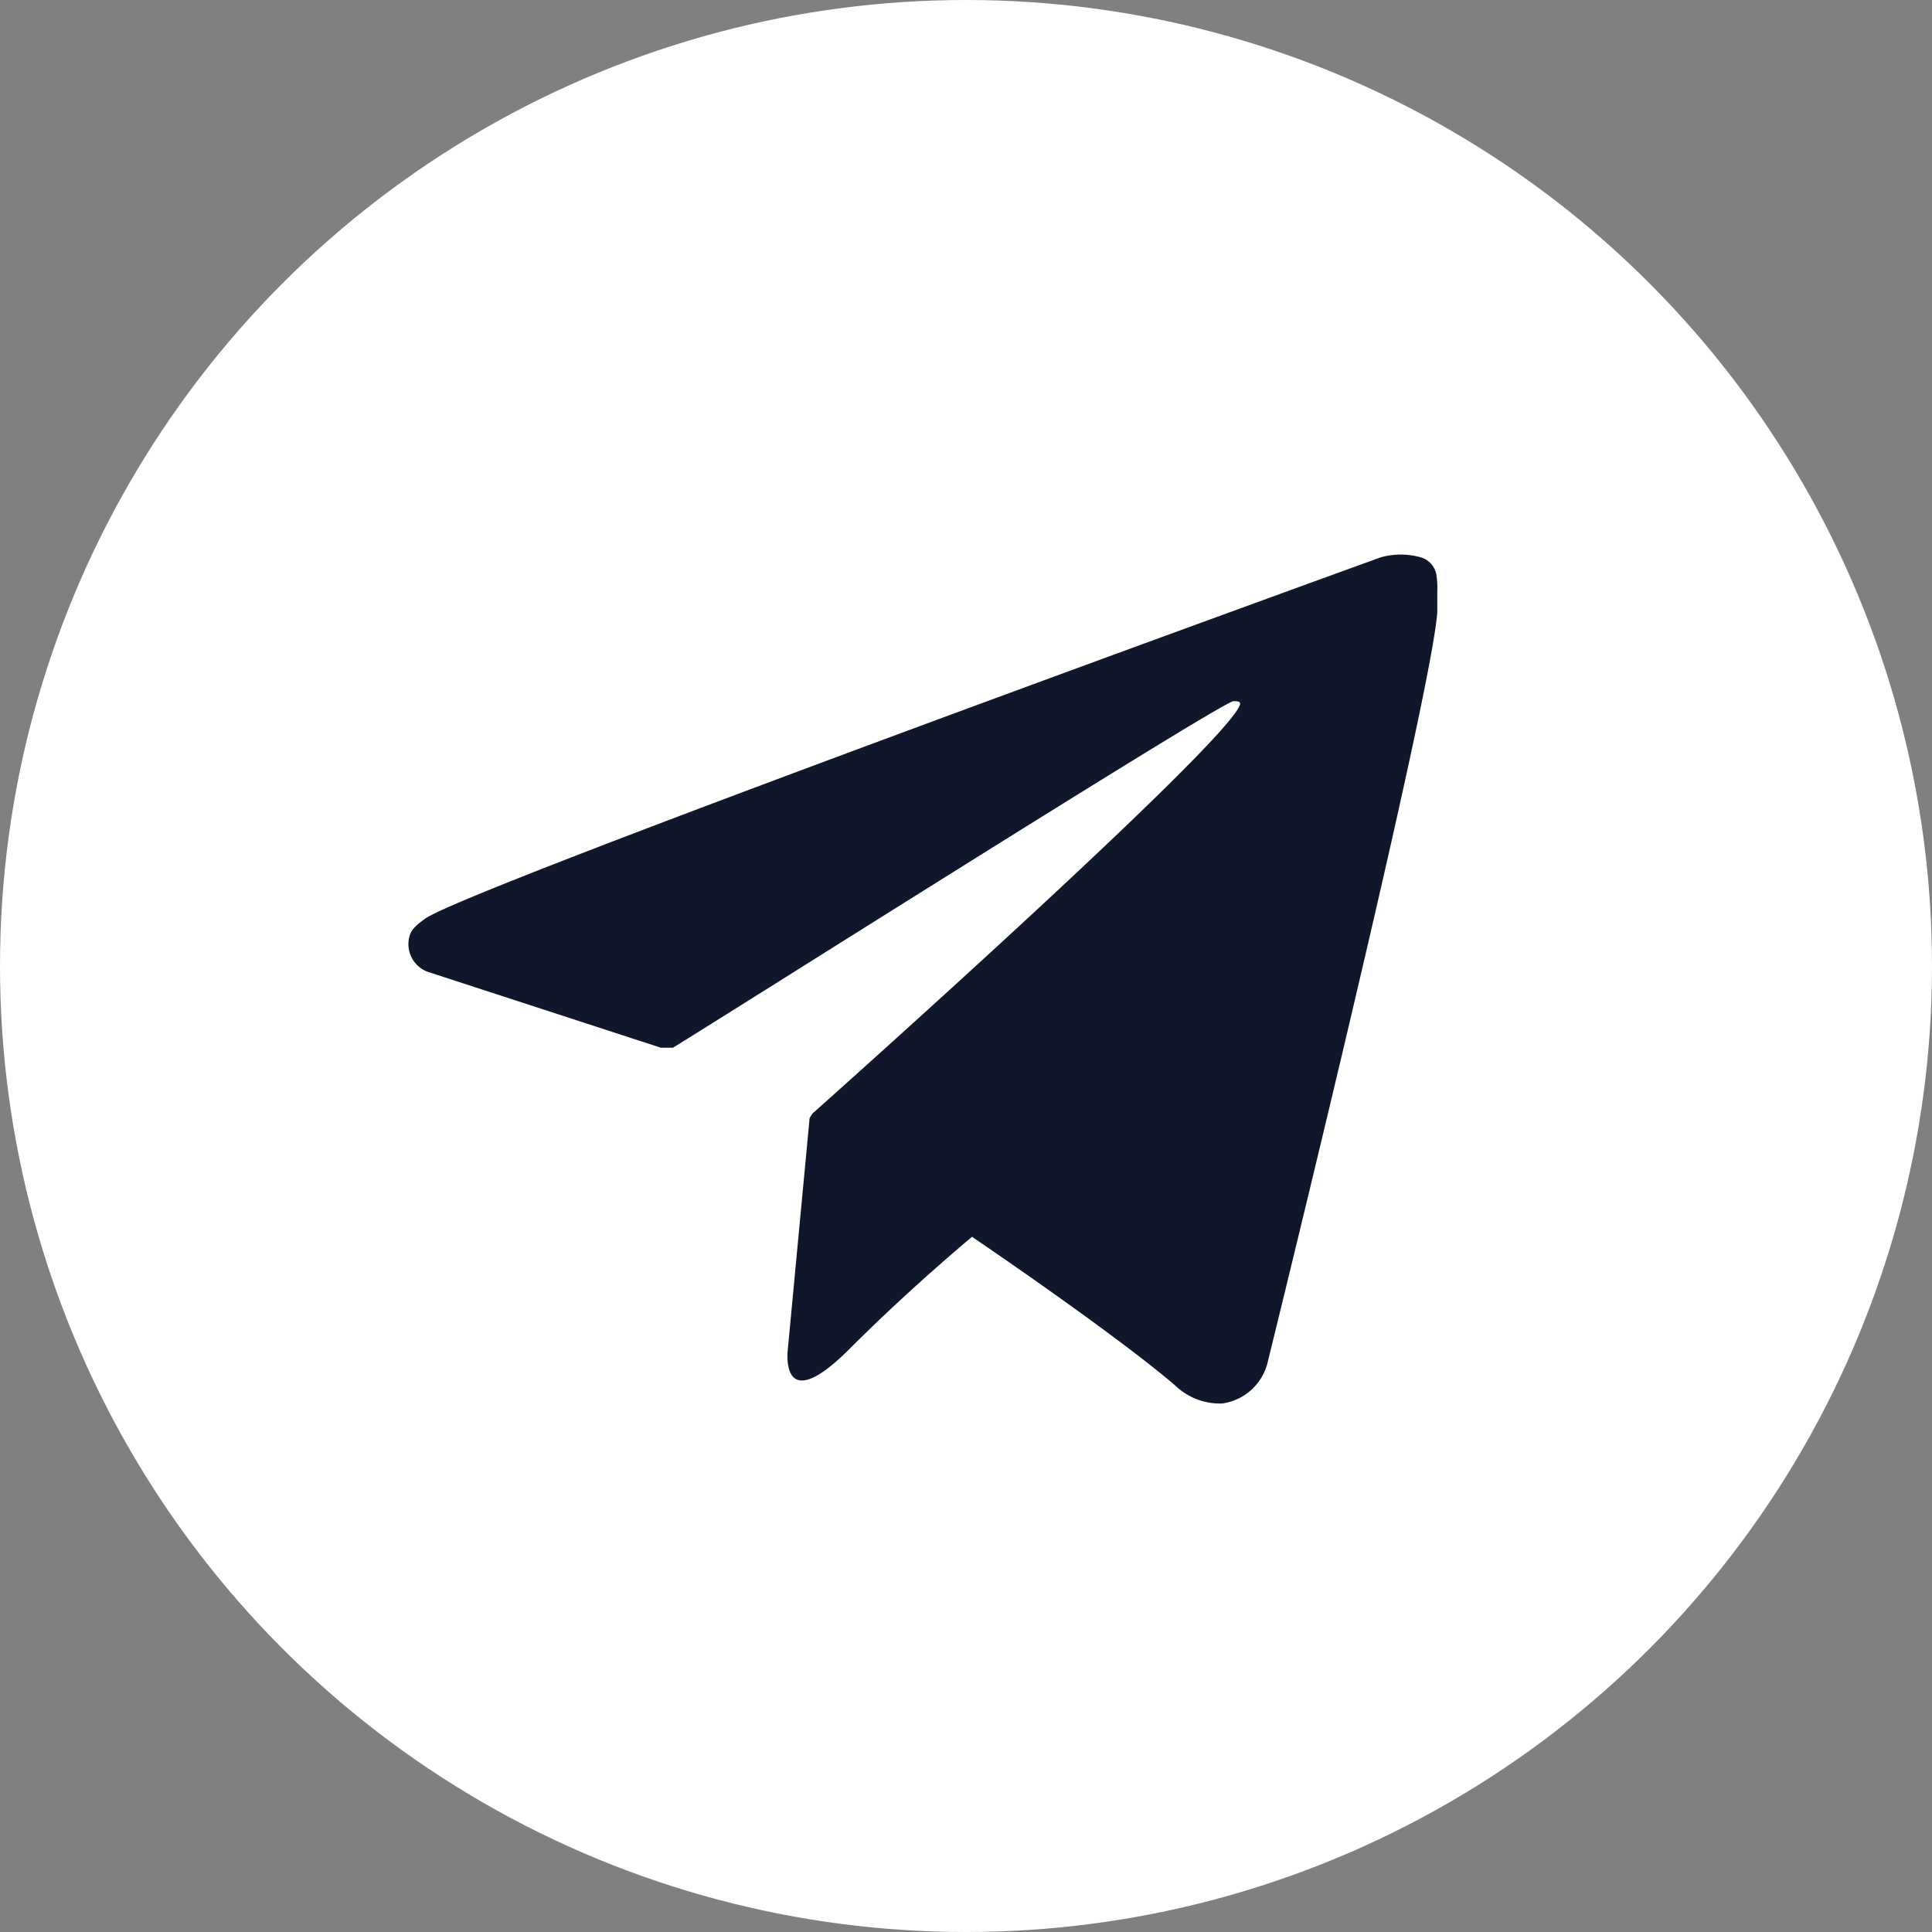
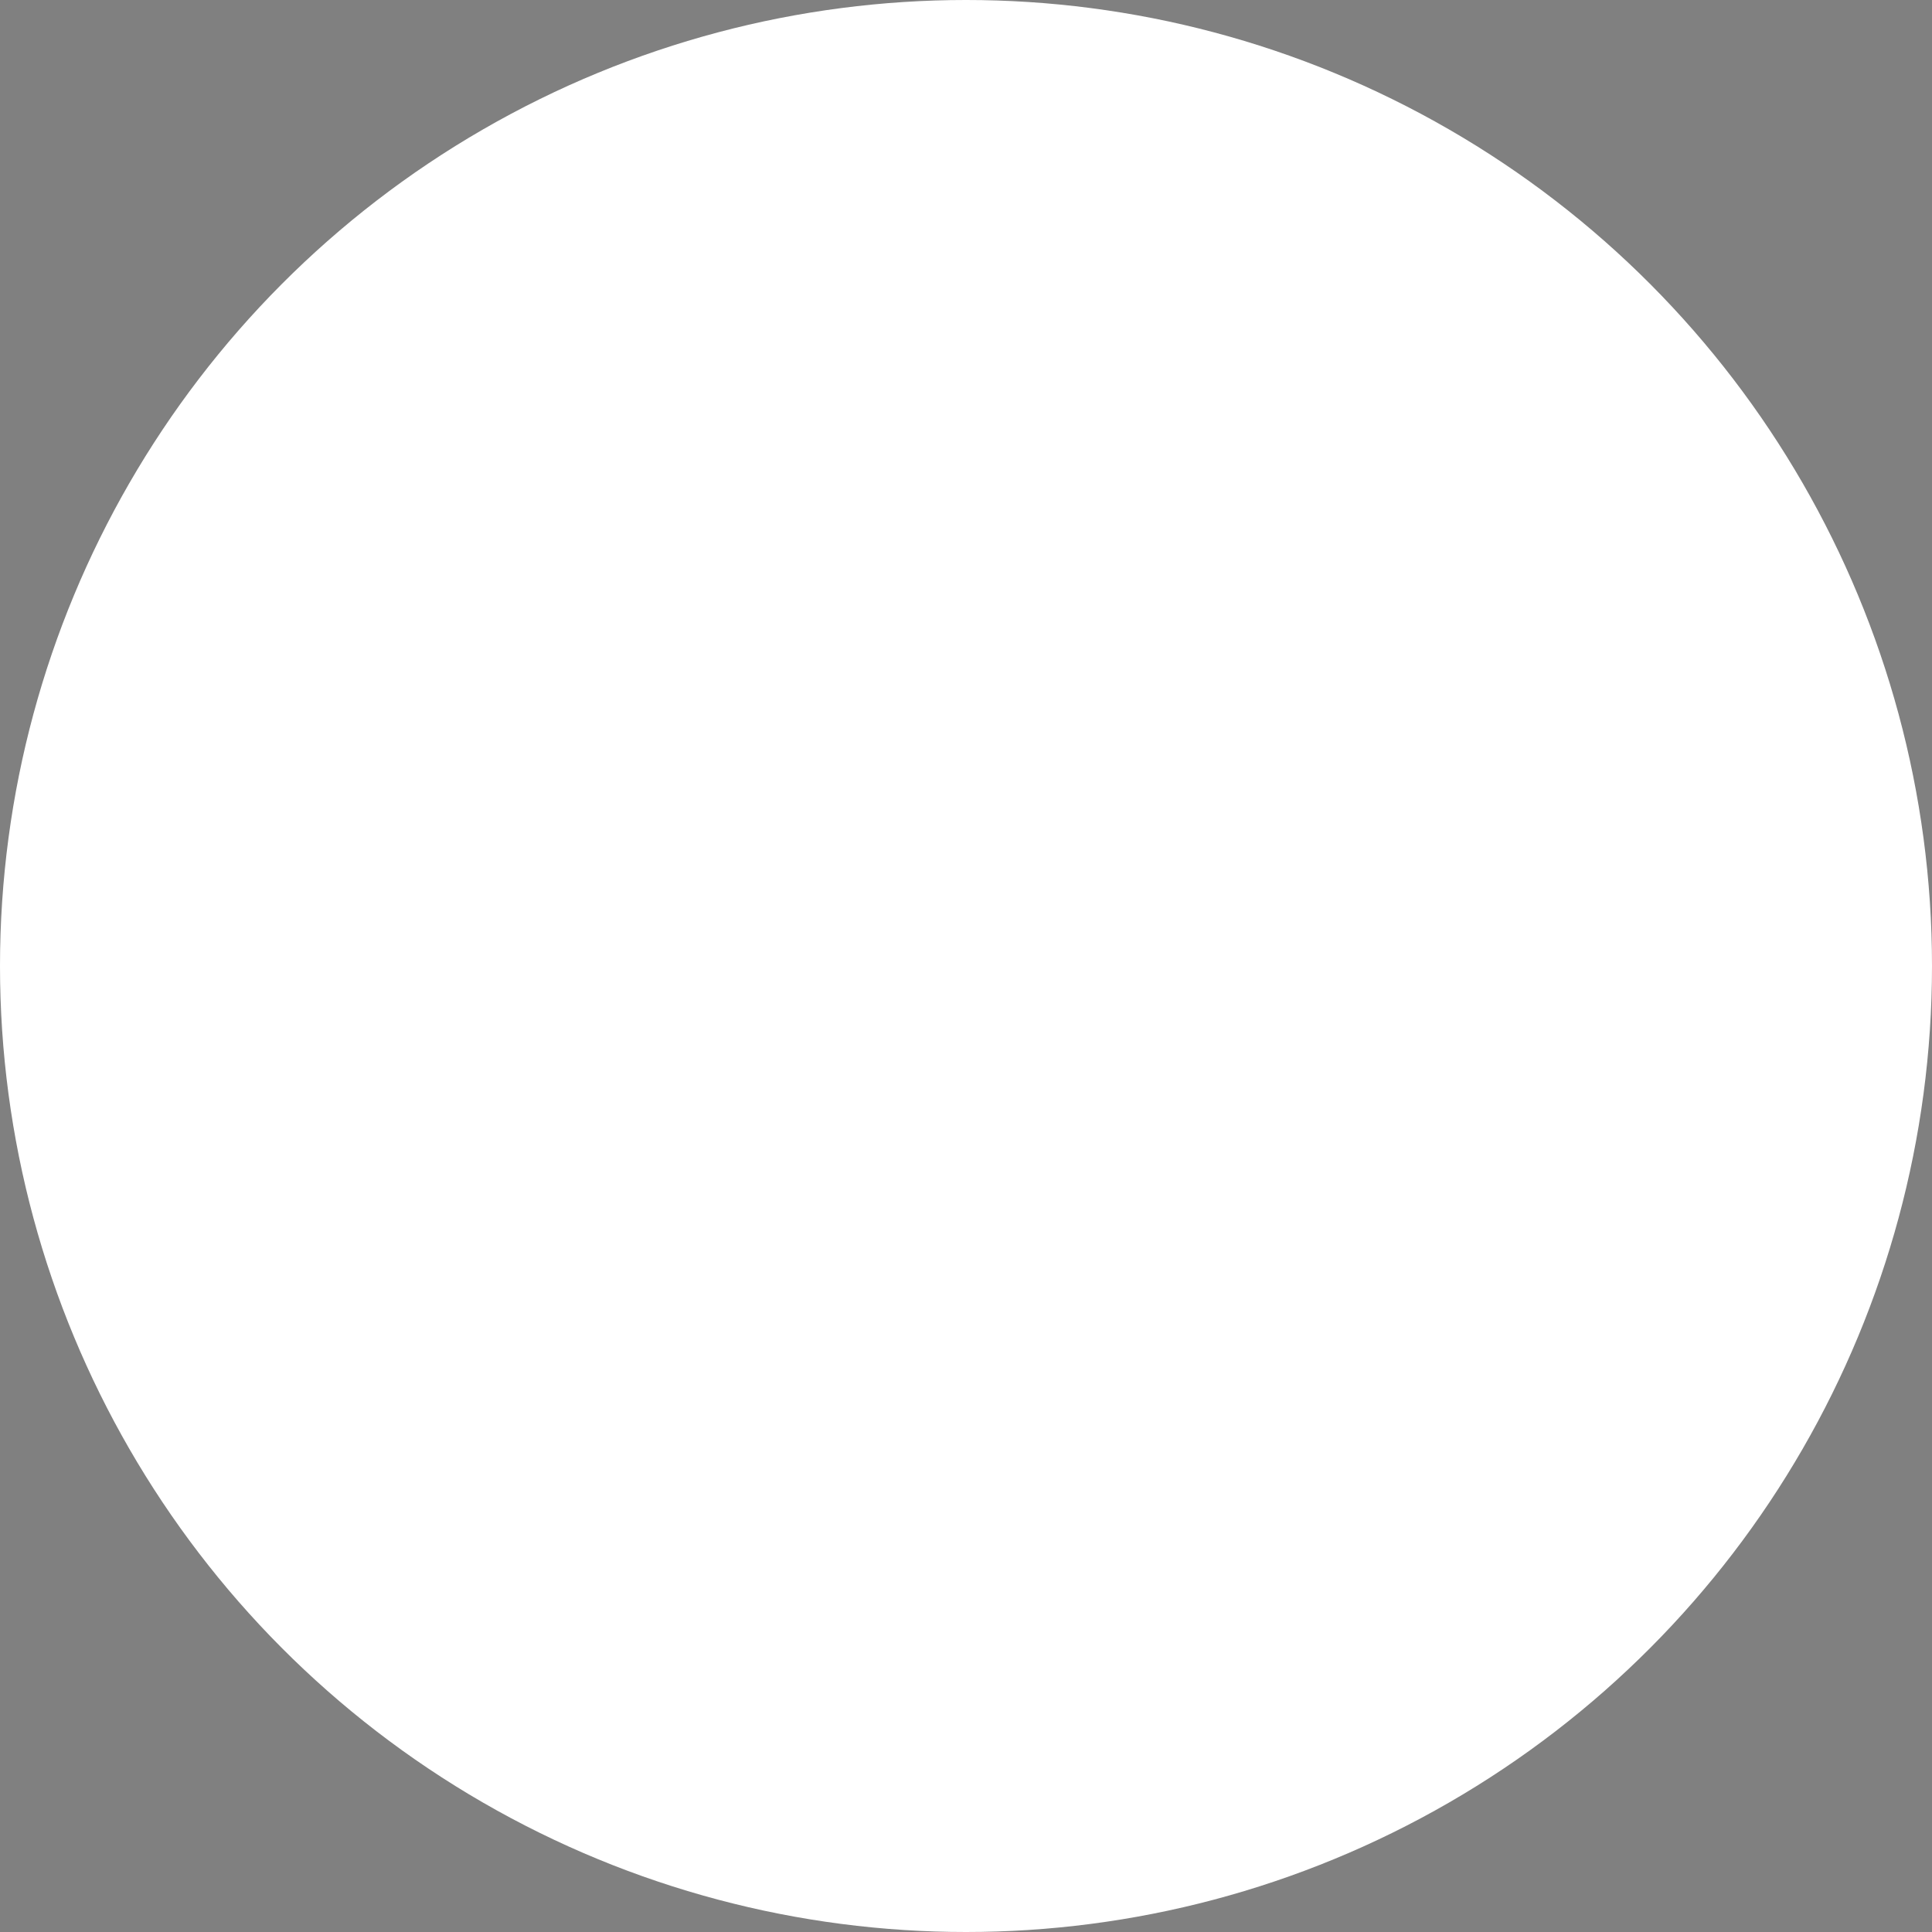
<svg xmlns="http://www.w3.org/2000/svg" viewBox="0 0 35.46 35.46">
  <rect x="0" y="0" width="35.46" height="35.46" fill="#808080" stroke="none" />
  <defs>
    <style>.cls-1{fill:#fff;}.cls-2{fill:#10172b;}</style>
  </defs>
  <g id="Слой_2" data-name="Слой 2">
    <g id="Слой_1-2" data-name="Слой 1">
      <circle class="cls-1" cx="17.73" cy="17.73" r="17.73" />
-       <path class="cls-2" d="M26.36,10.53a.41.41,0,0,0-.28-.3,1.36,1.36,0,0,0-.74,0s-16.57,6-17.52,6.62c-.2.14-.27.22-.3.32a.54.54,0,0,0,.34.67l4.27,1.39s.16,0,.22,0c1-.61,9.78-6.17,10.28-6.36.08,0,.14,0,.13.06-.21.71-7.85,7.51-7.85,7.51l-.05.08h0l-.4,4.24s-.17,1.3,1.13,0c.92-.92,1.8-1.68,2.25-2.06,1.47,1,3.05,2.14,3.73,2.73a1.19,1.19,0,0,0,.86.33,1,1,0,0,0,.83-.73s3-12.16,3.12-13.79c0-.15,0-.26,0-.37A1.59,1.59,0,0,0,26.36,10.53Z" />
    </g>
  </g>
</svg>